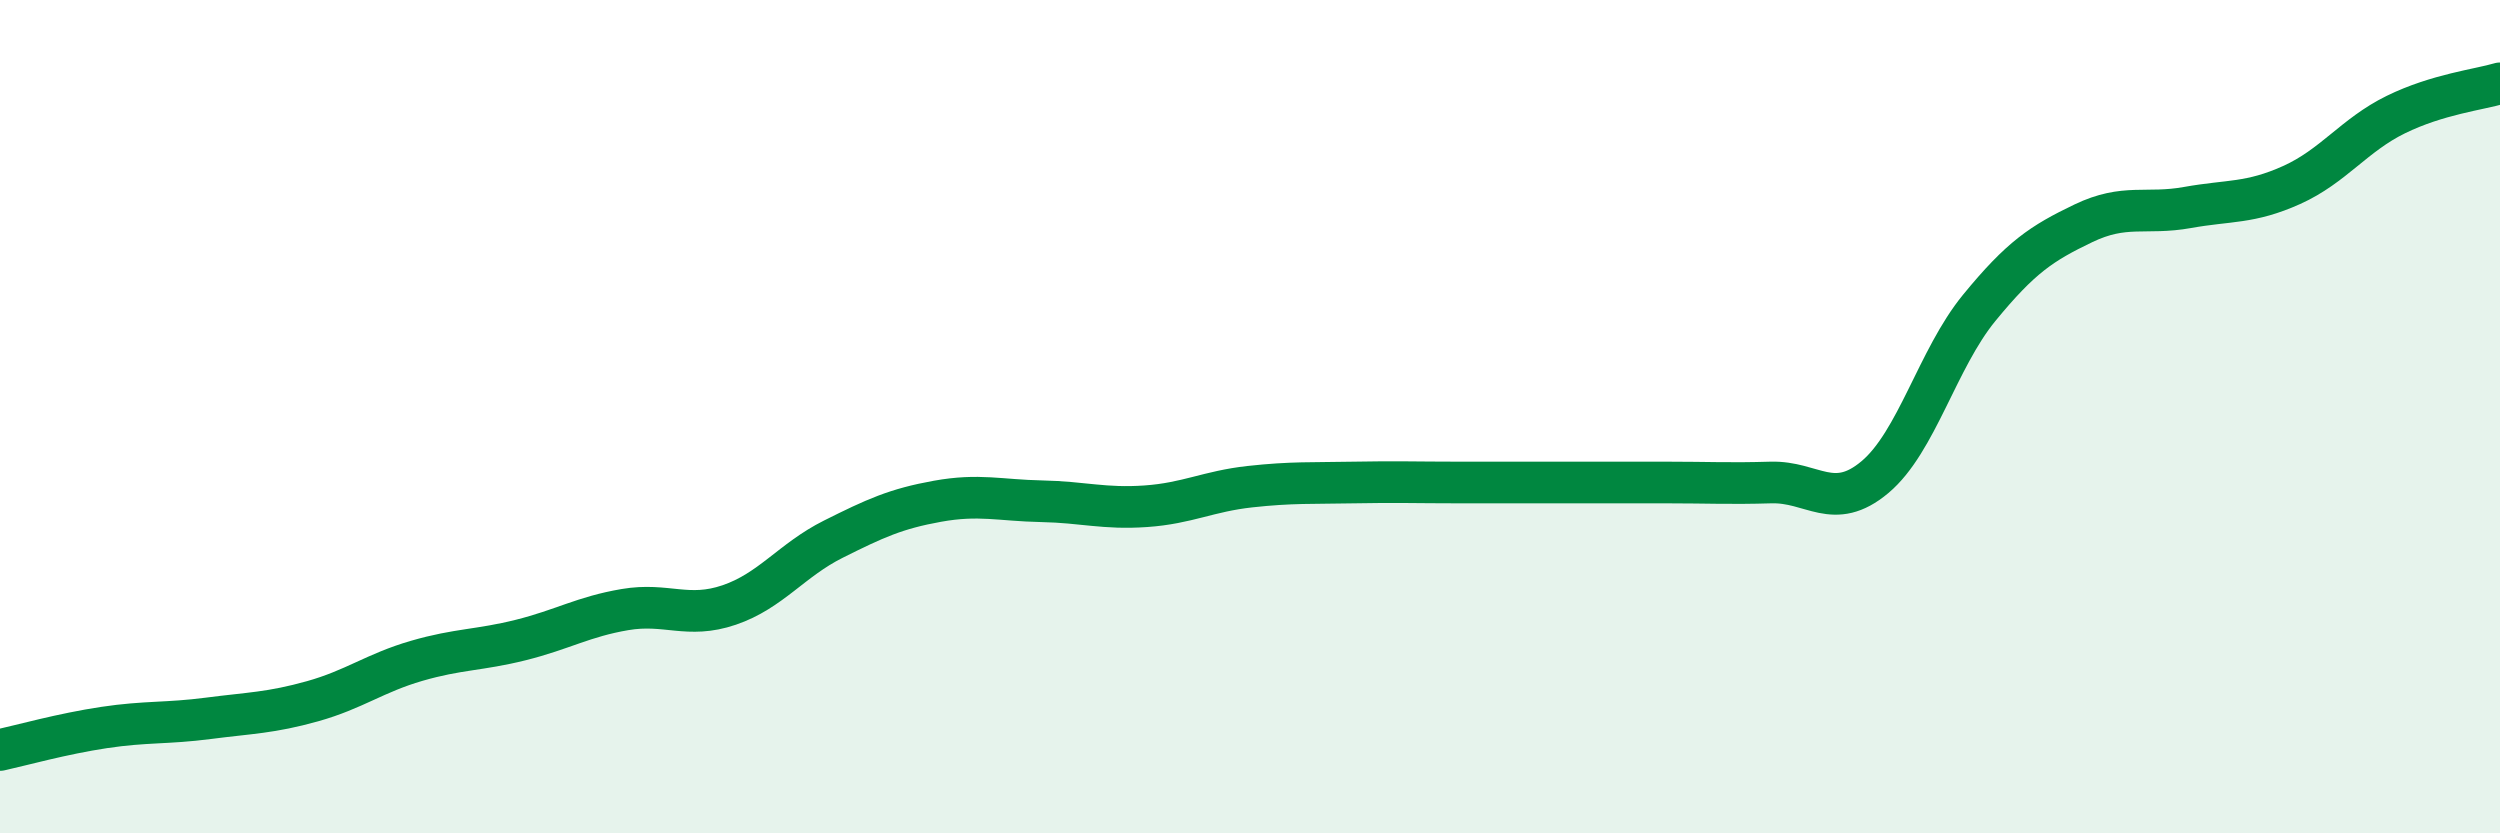
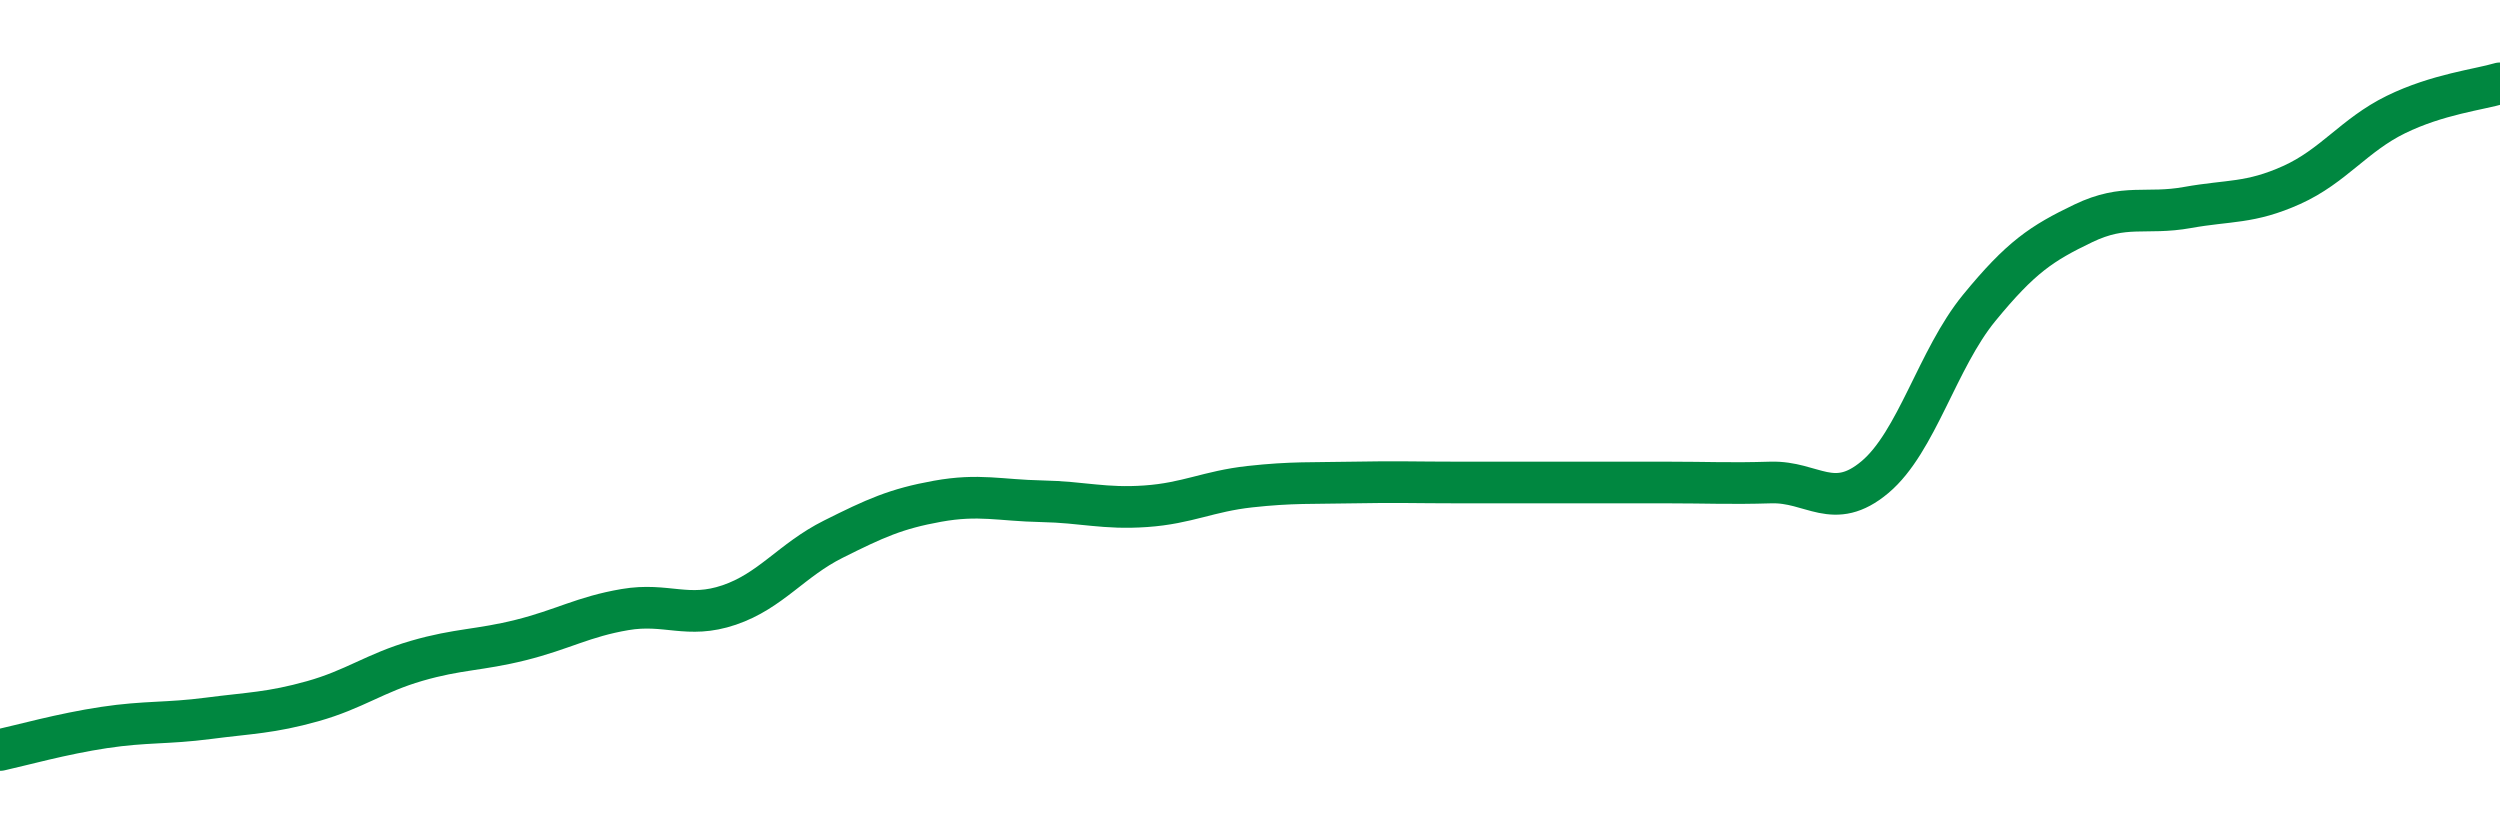
<svg xmlns="http://www.w3.org/2000/svg" width="60" height="20" viewBox="0 0 60 20">
-   <path d="M 0,18 C 0.5,17.89 1.5,17.61 2.5,17.46 C 3.5,17.31 4,17.37 5,17.24 C 6,17.11 6.5,17.11 7.5,16.83 C 8.5,16.55 9,16.15 10,15.86 C 11,15.57 11.5,15.61 12.5,15.36 C 13.5,15.11 14,14.8 15,14.63 C 16,14.46 16.5,14.86 17.5,14.52 C 18.5,14.18 19,13.44 20,12.94 C 21,12.44 21.5,12.21 22.5,12.03 C 23.5,11.85 24,12.01 25,12.03 C 26,12.05 26.5,12.22 27.5,12.15 C 28.5,12.08 29,11.79 30,11.68 C 31,11.57 31.5,11.6 32.5,11.58 C 33.5,11.56 34,11.58 35,11.58 C 36,11.58 36.5,11.58 37.5,11.58 C 38.5,11.58 39,11.58 40,11.58 C 41,11.58 41.5,11.61 42.5,11.58 C 43.5,11.55 44,12.29 45,11.45 C 46,10.61 46.5,8.61 47.5,7.39 C 48.5,6.17 49,5.84 50,5.36 C 51,4.88 51.5,5.16 52.5,4.98 C 53.5,4.8 54,4.89 55,4.44 C 56,3.99 56.5,3.24 57.5,2.75 C 58.5,2.26 59.5,2.15 60,2L60 20L0 20Z" fill="#008740" opacity="0.1" stroke-linecap="round" stroke-linejoin="round" />
  <path d="M 0,18 C 0.5,17.89 1.5,17.61 2.5,17.46 C 3.5,17.31 4,17.37 5,17.24 C 6,17.11 6.5,17.11 7.5,16.83 C 8.5,16.55 9,16.15 10,15.86 C 11,15.57 11.5,15.61 12.5,15.36 C 13.5,15.11 14,14.8 15,14.63 C 16,14.46 16.5,14.86 17.5,14.52 C 18.5,14.18 19,13.44 20,12.94 C 21,12.44 21.5,12.21 22.5,12.03 C 23.5,11.85 24,12.01 25,12.03 C 26,12.05 26.5,12.22 27.5,12.15 C 28.5,12.08 29,11.79 30,11.68 C 31,11.57 31.5,11.6 32.5,11.58 C 33.5,11.56 34,11.58 35,11.58 C 36,11.58 36.5,11.58 37.5,11.58 C 38.5,11.58 39,11.58 40,11.58 C 41,11.58 41.5,11.61 42.5,11.58 C 43.5,11.55 44,12.29 45,11.45 C 46,10.61 46.5,8.61 47.5,7.39 C 48.5,6.17 49,5.84 50,5.36 C 51,4.88 51.5,5.16 52.5,4.98 C 53.5,4.8 54,4.89 55,4.44 C 56,3.99 56.5,3.24 57.5,2.75 C 58.5,2.26 59.5,2.15 60,2" stroke="#008740" stroke-width="1" fill="none" stroke-linecap="round" stroke-linejoin="round" />
</svg>